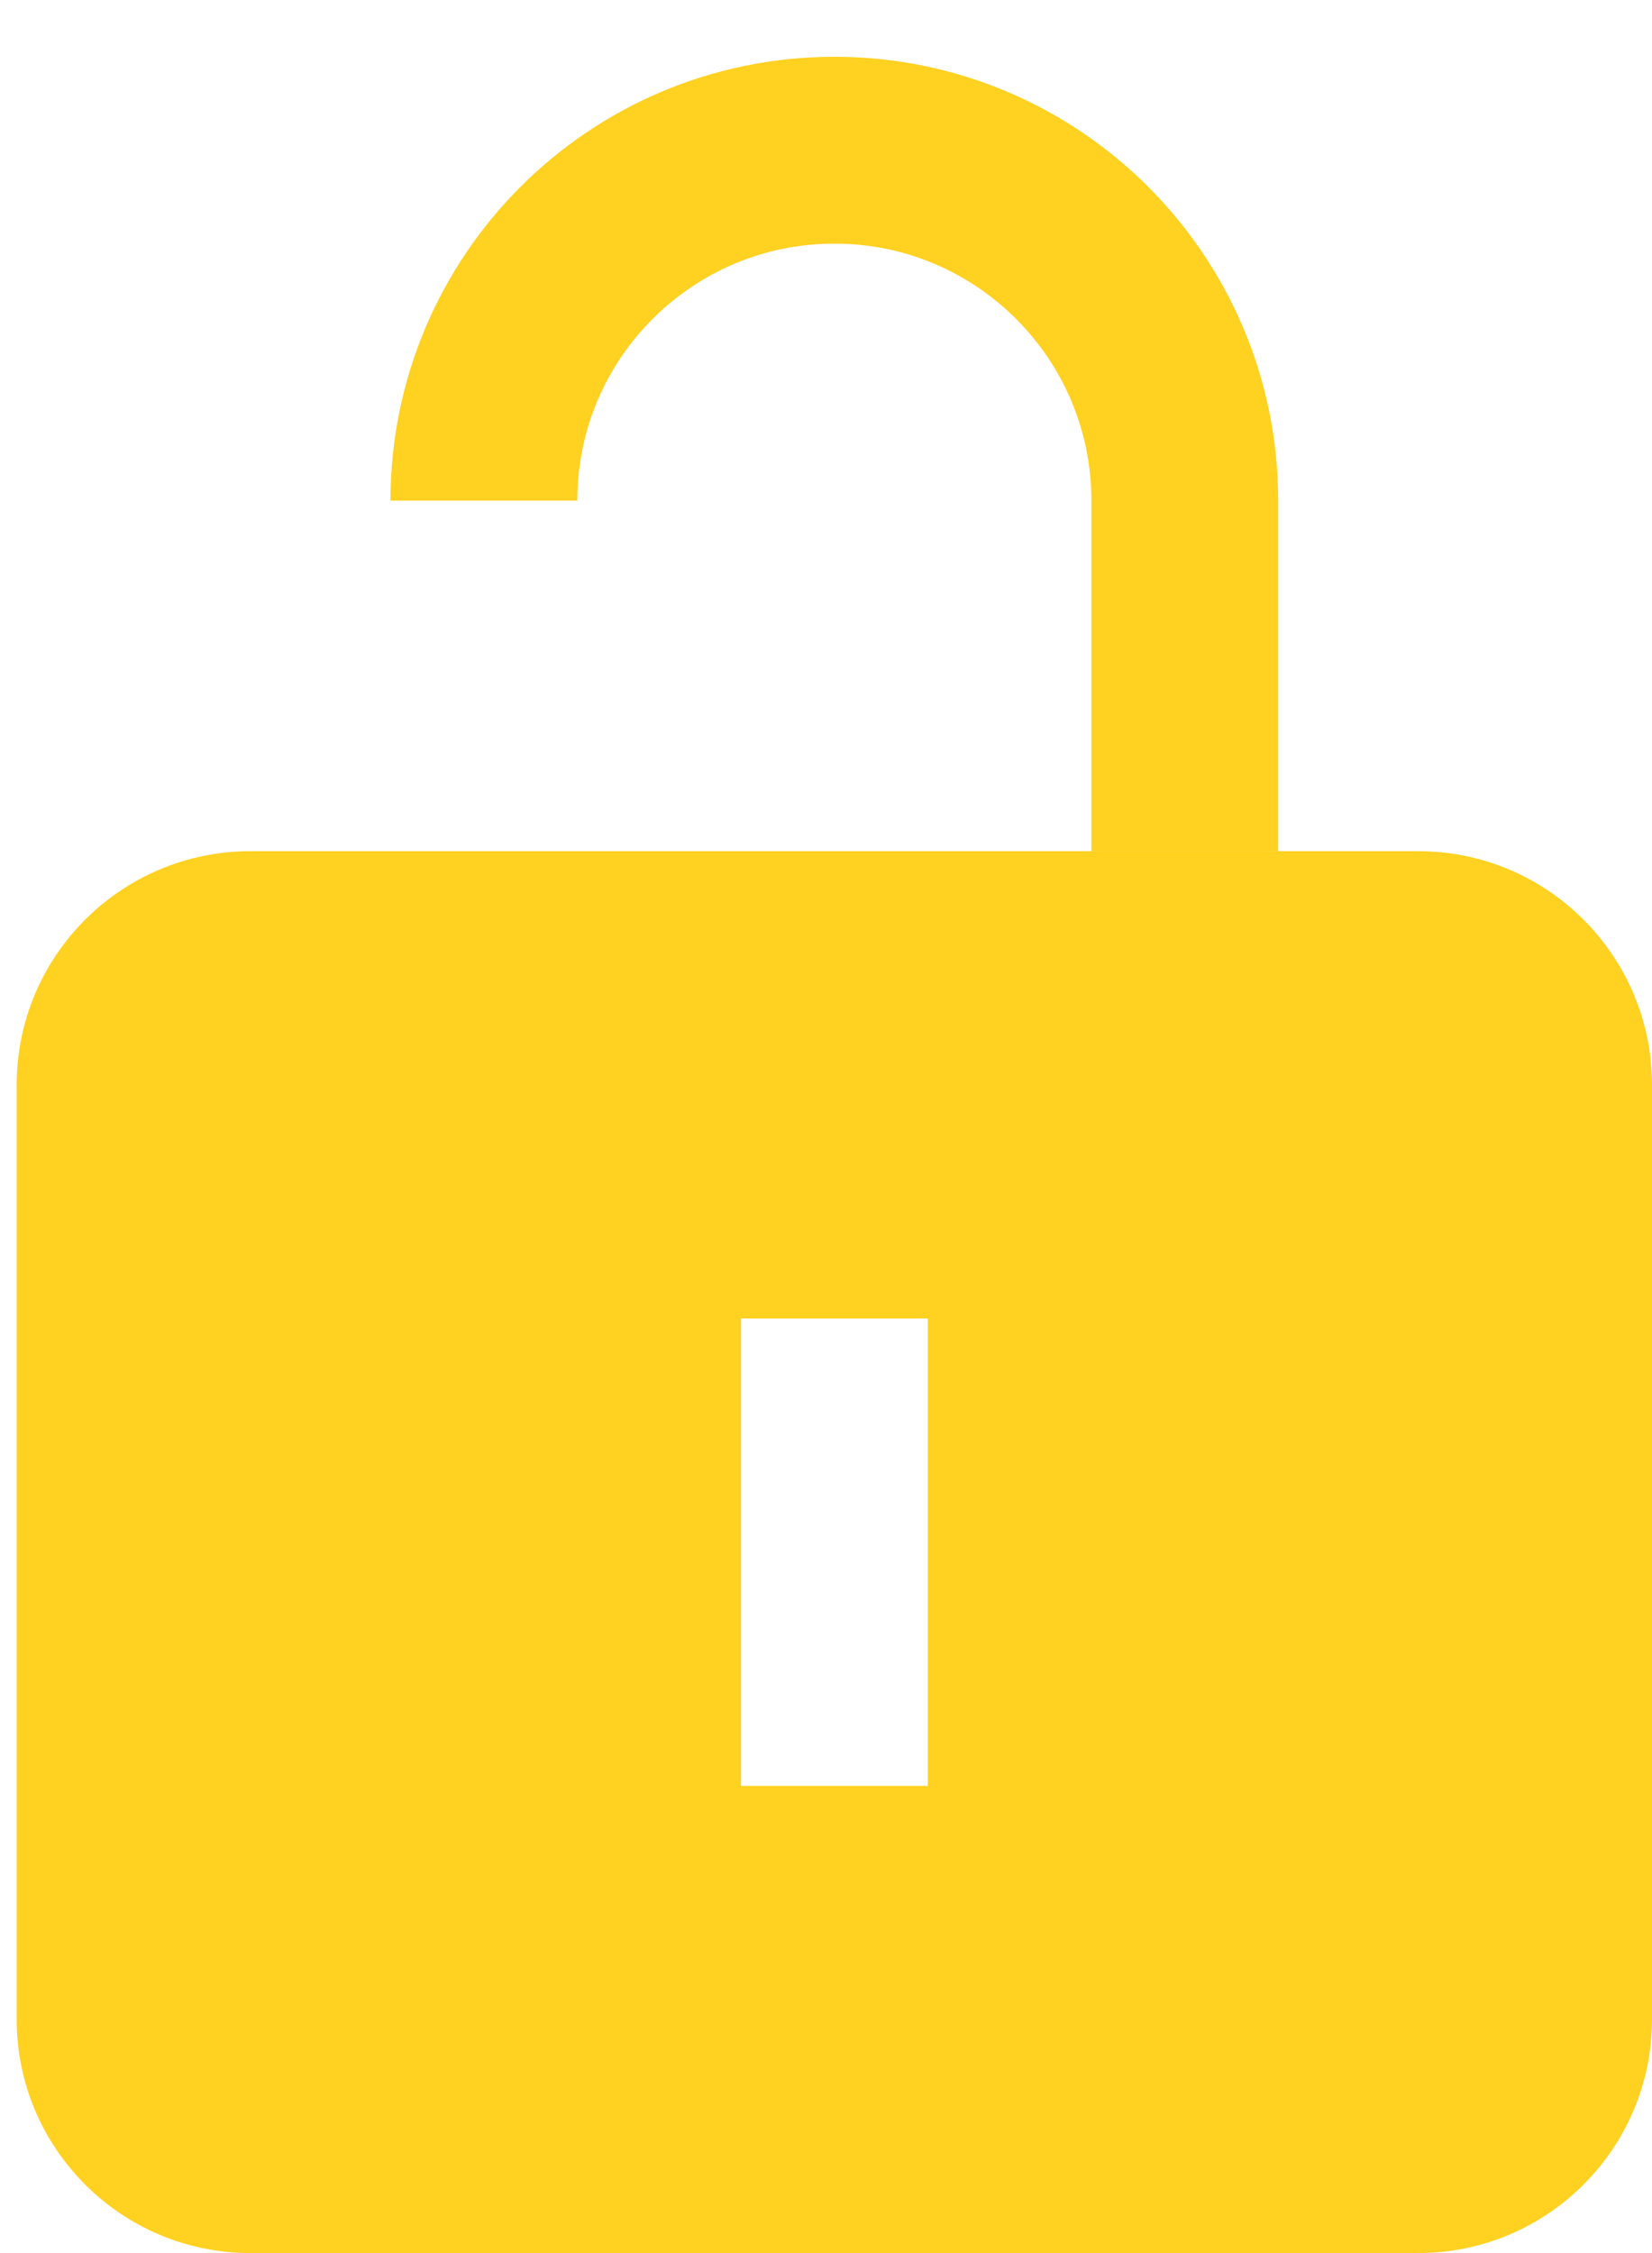
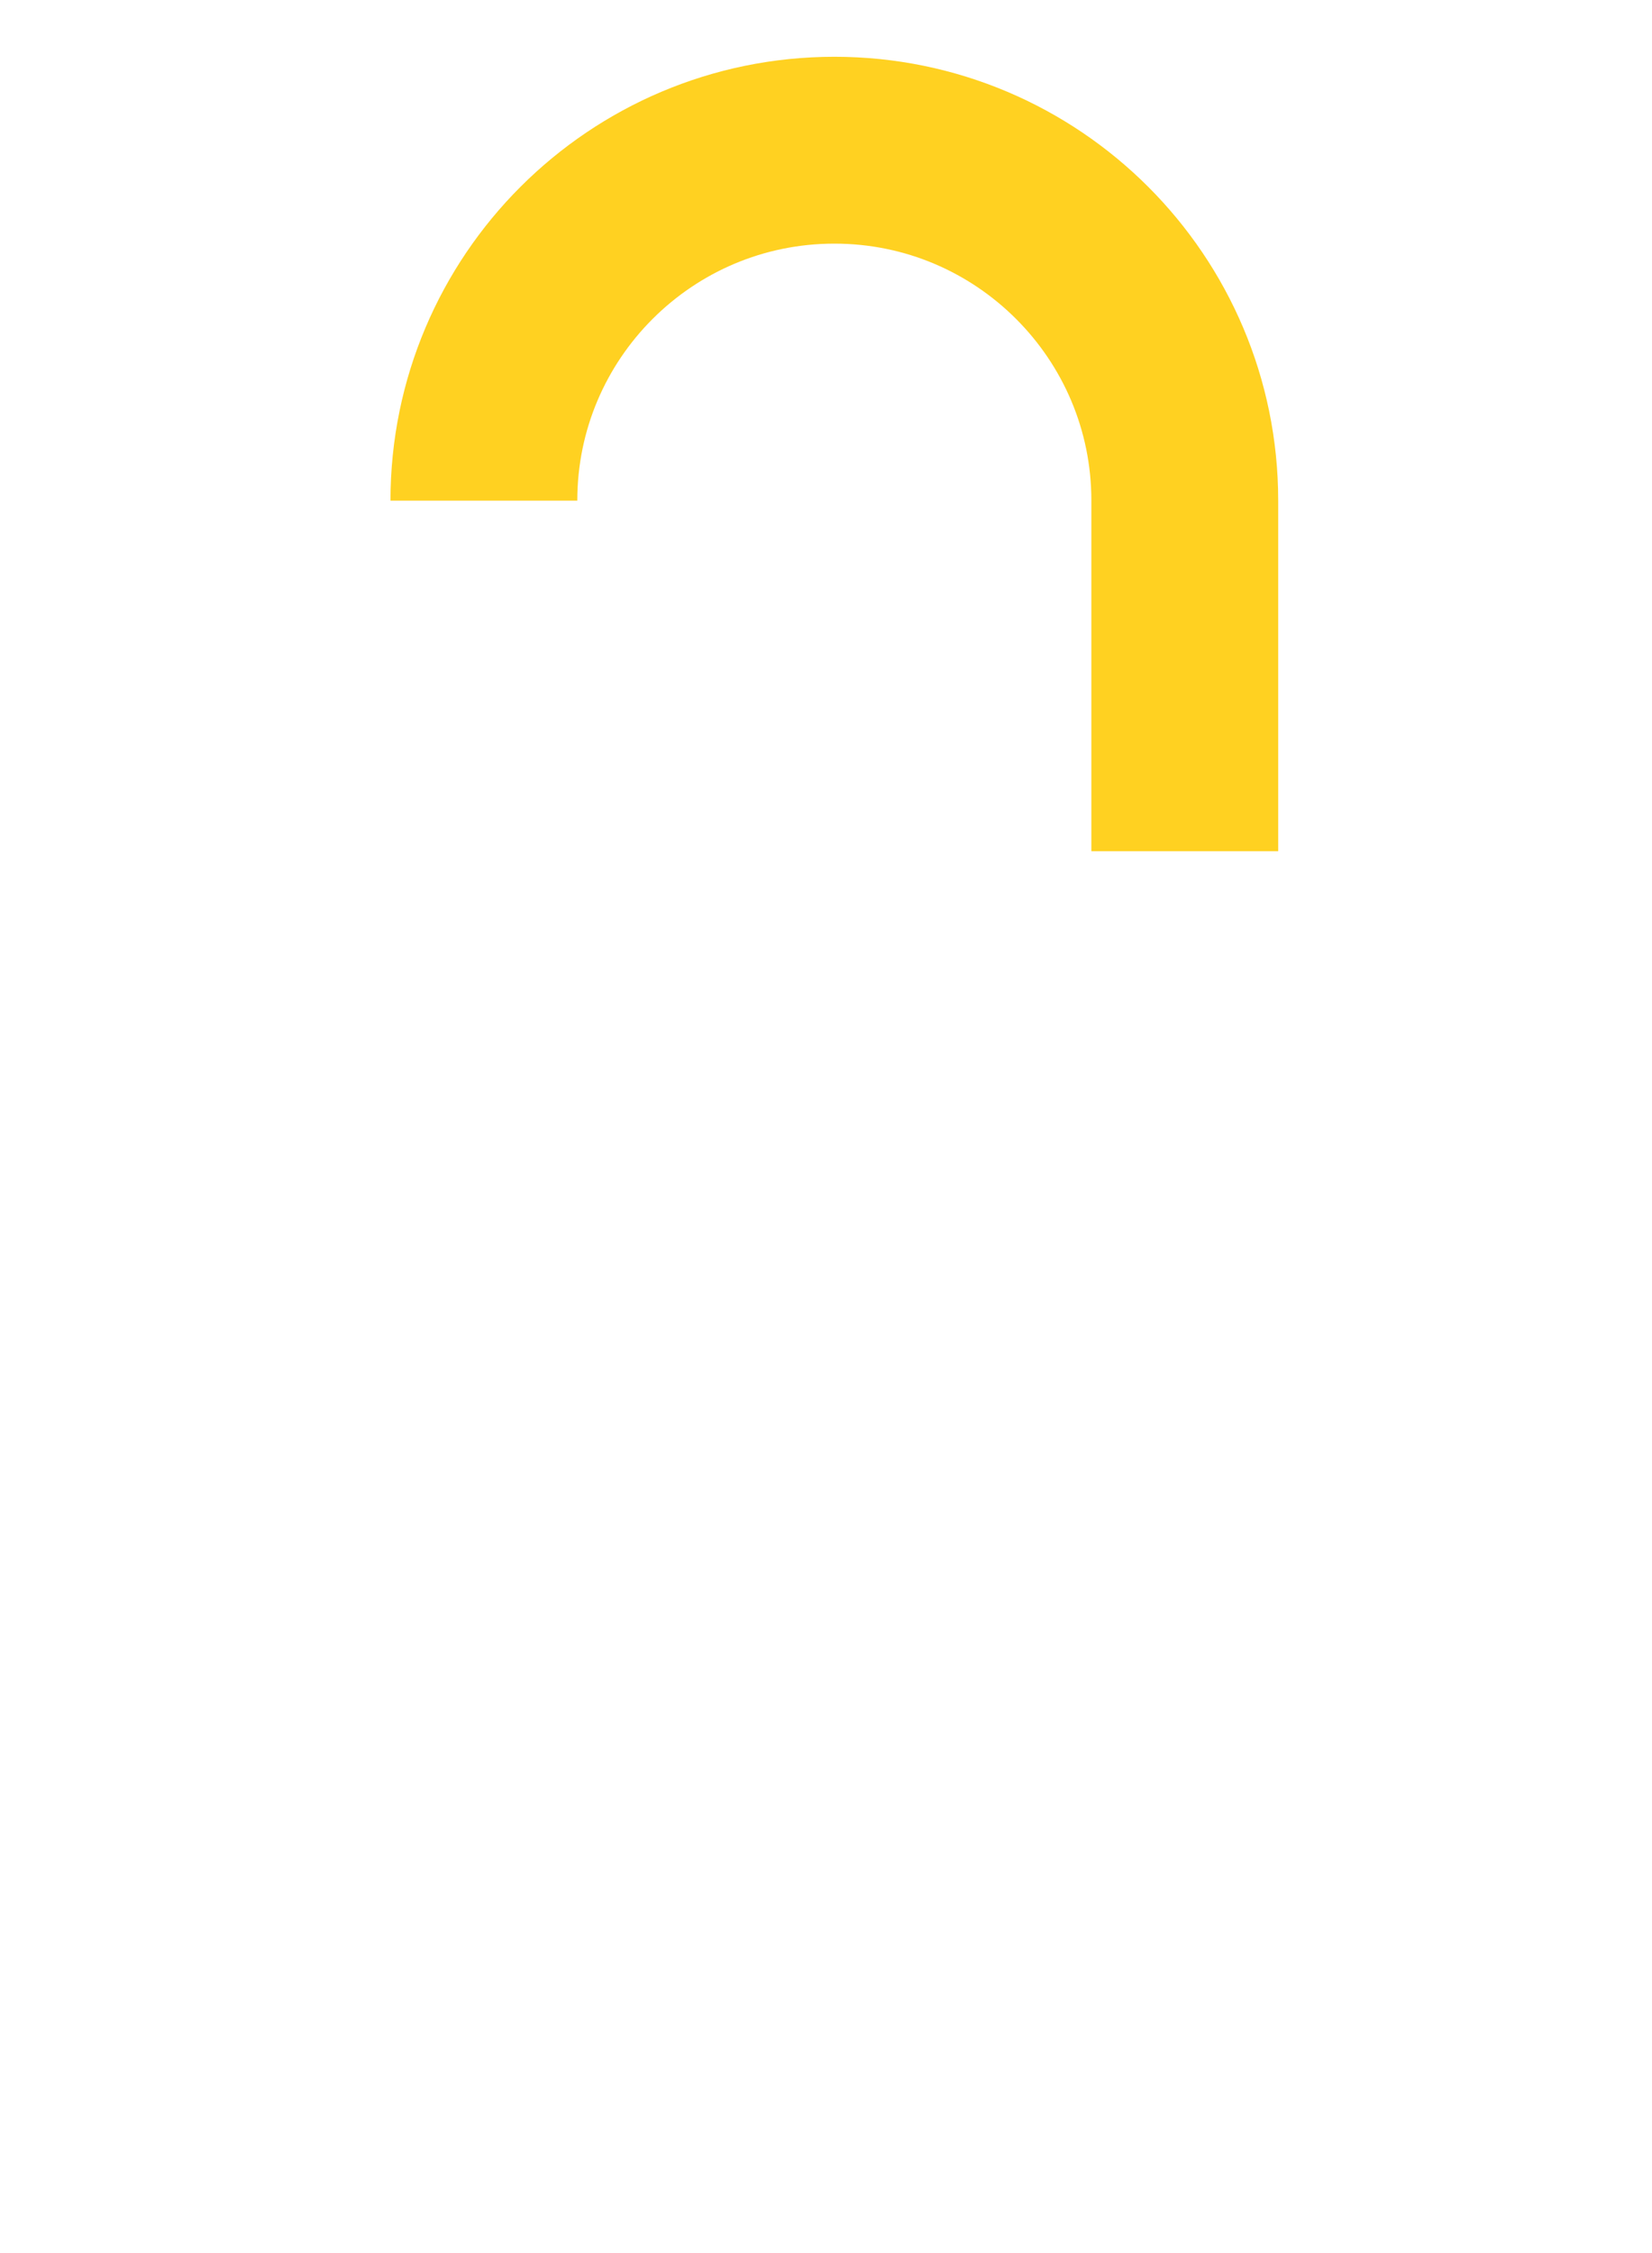
<svg xmlns="http://www.w3.org/2000/svg" width="11" height="15" viewBox="0 0 11 15" fill="none">
-   <path d="M9.444 5.667C10.303 5.667 11 6.364 11 7.223V13.444C11 14.303 10.303 15 9.444 15H1.667C0.808 15 0.111 14.303 0.111 13.444V7.223C0.111 6.364 0.808 5.667 1.667 5.667H9.444ZM4.934 8.778V11.89H6.178V8.778H4.934Z" fill="#FFD121" />
  <path d="M7.889 5.667V3.333C7.889 2.045 6.844 1 5.556 1V1C4.267 1 3.222 2.045 3.222 3.333V3.333" stroke="#FFD121" stroke-width="1.244" />
</svg>